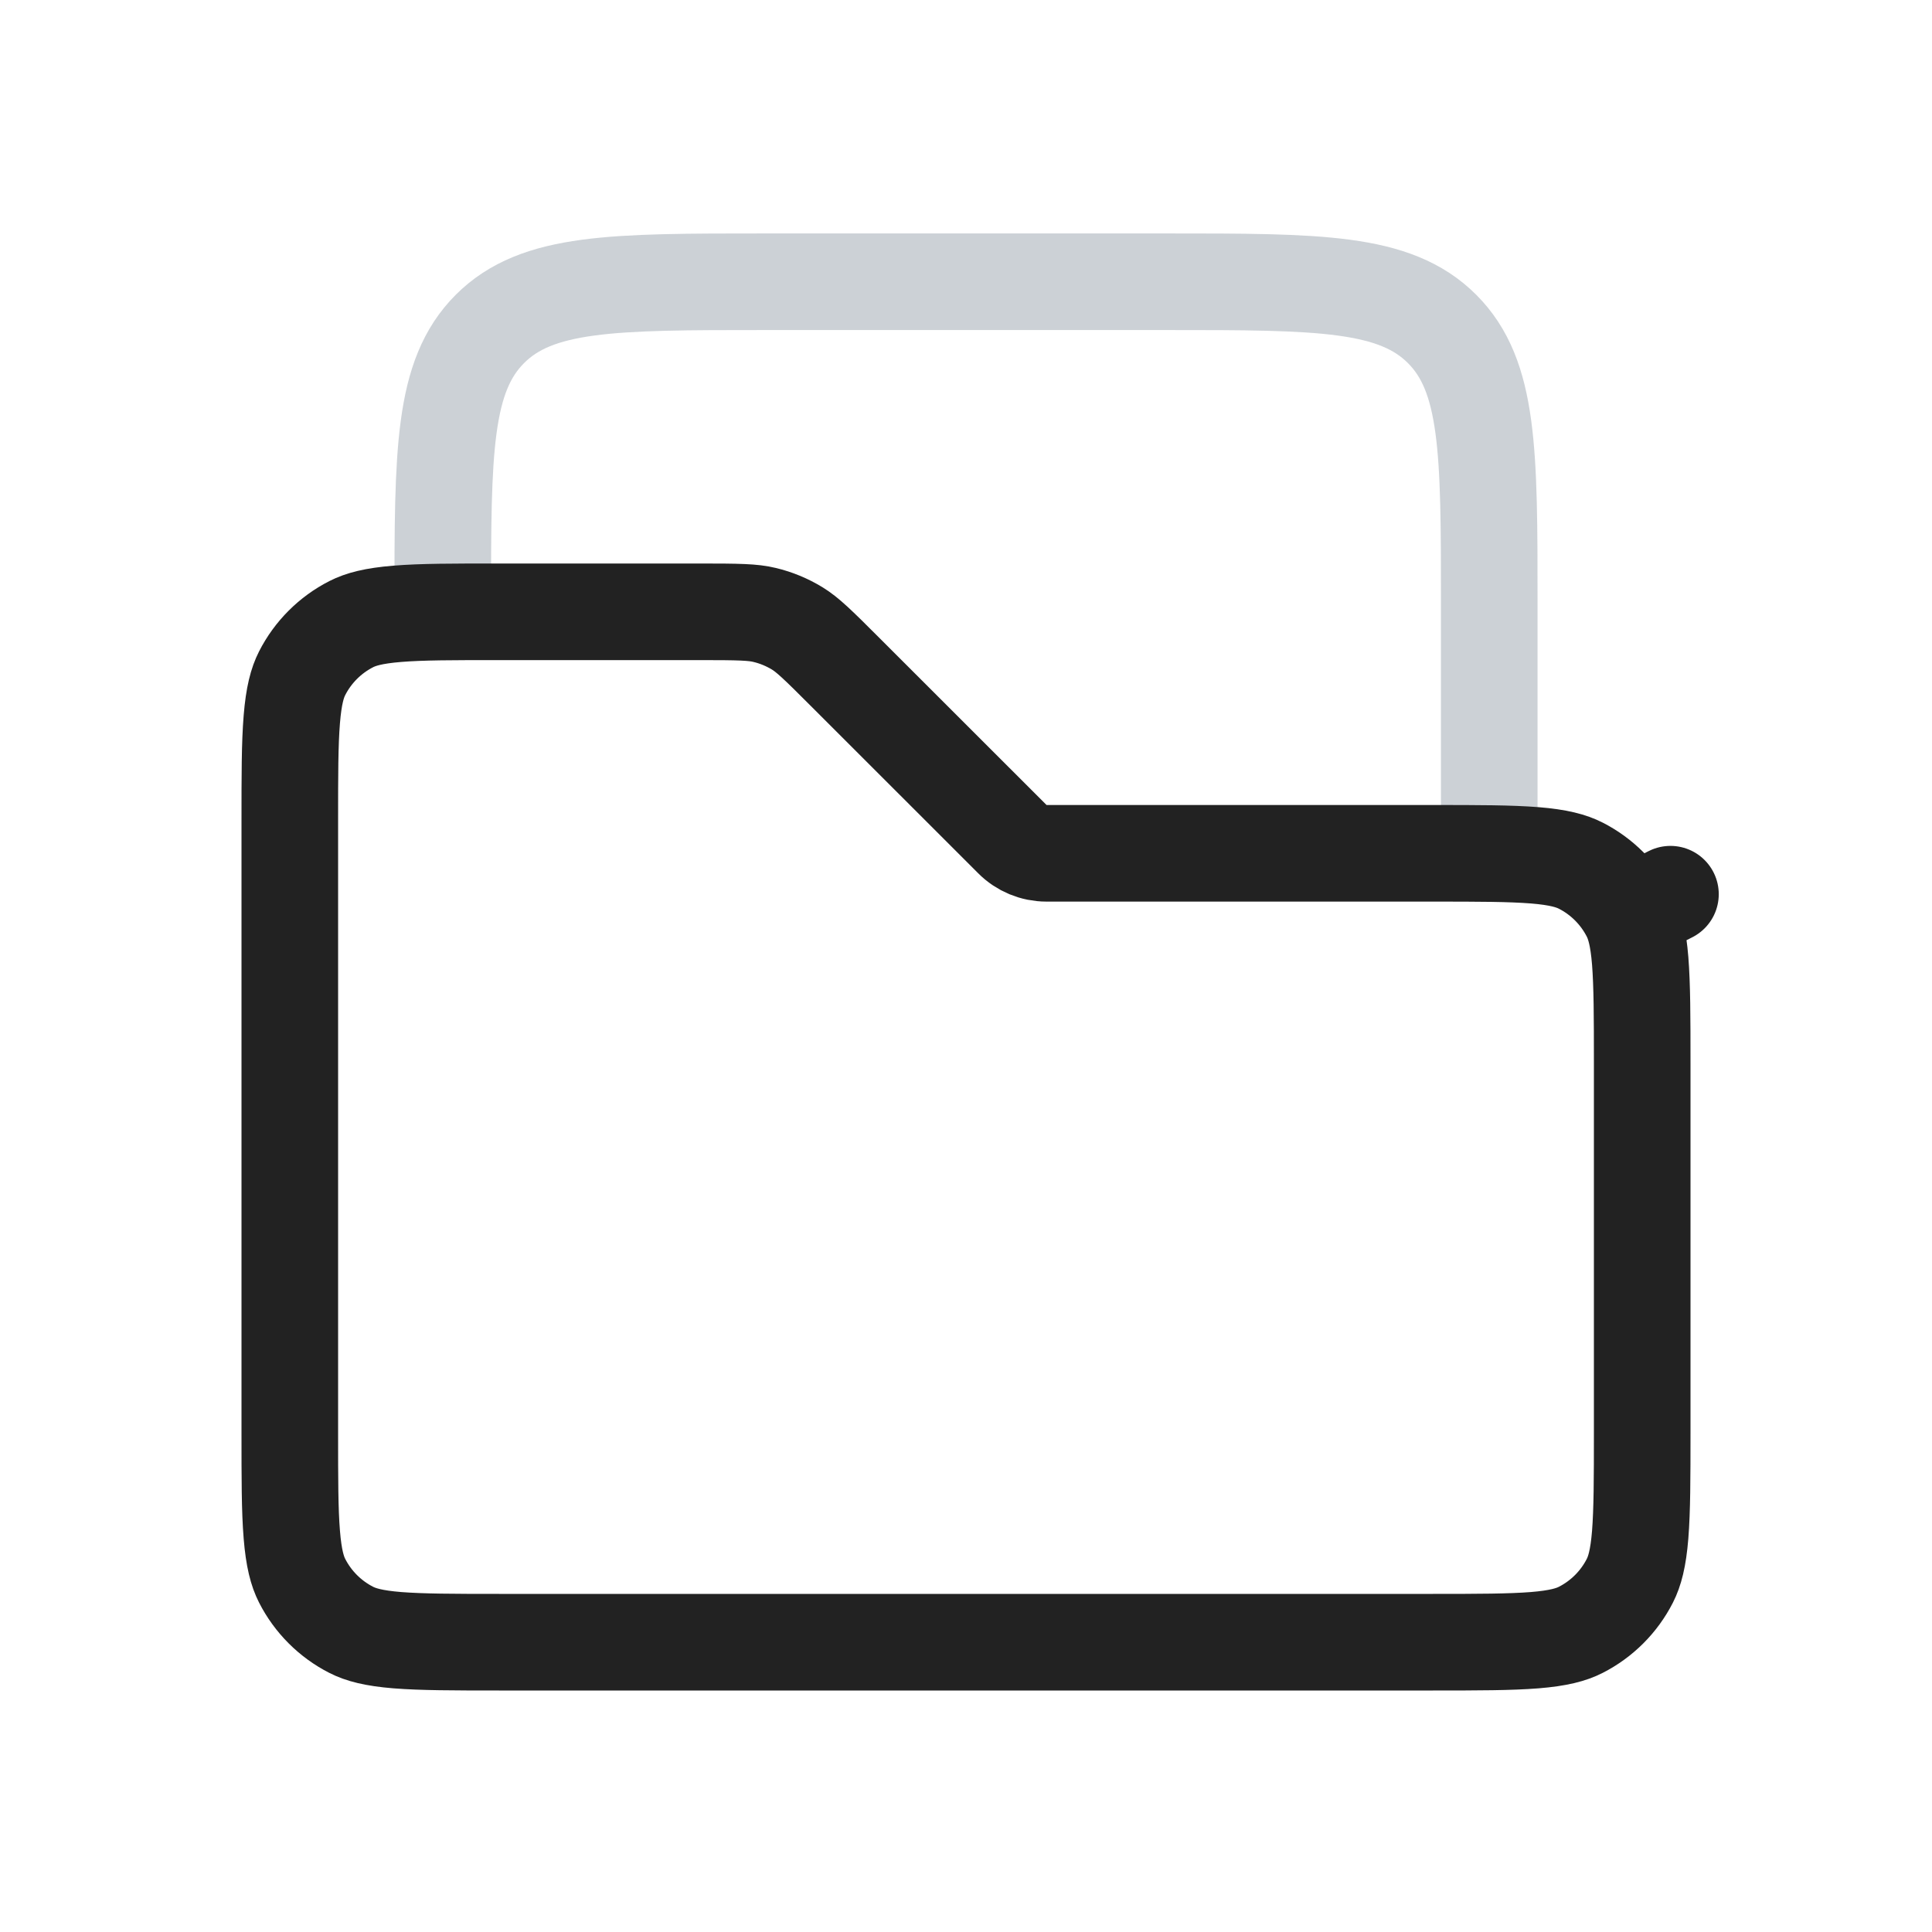
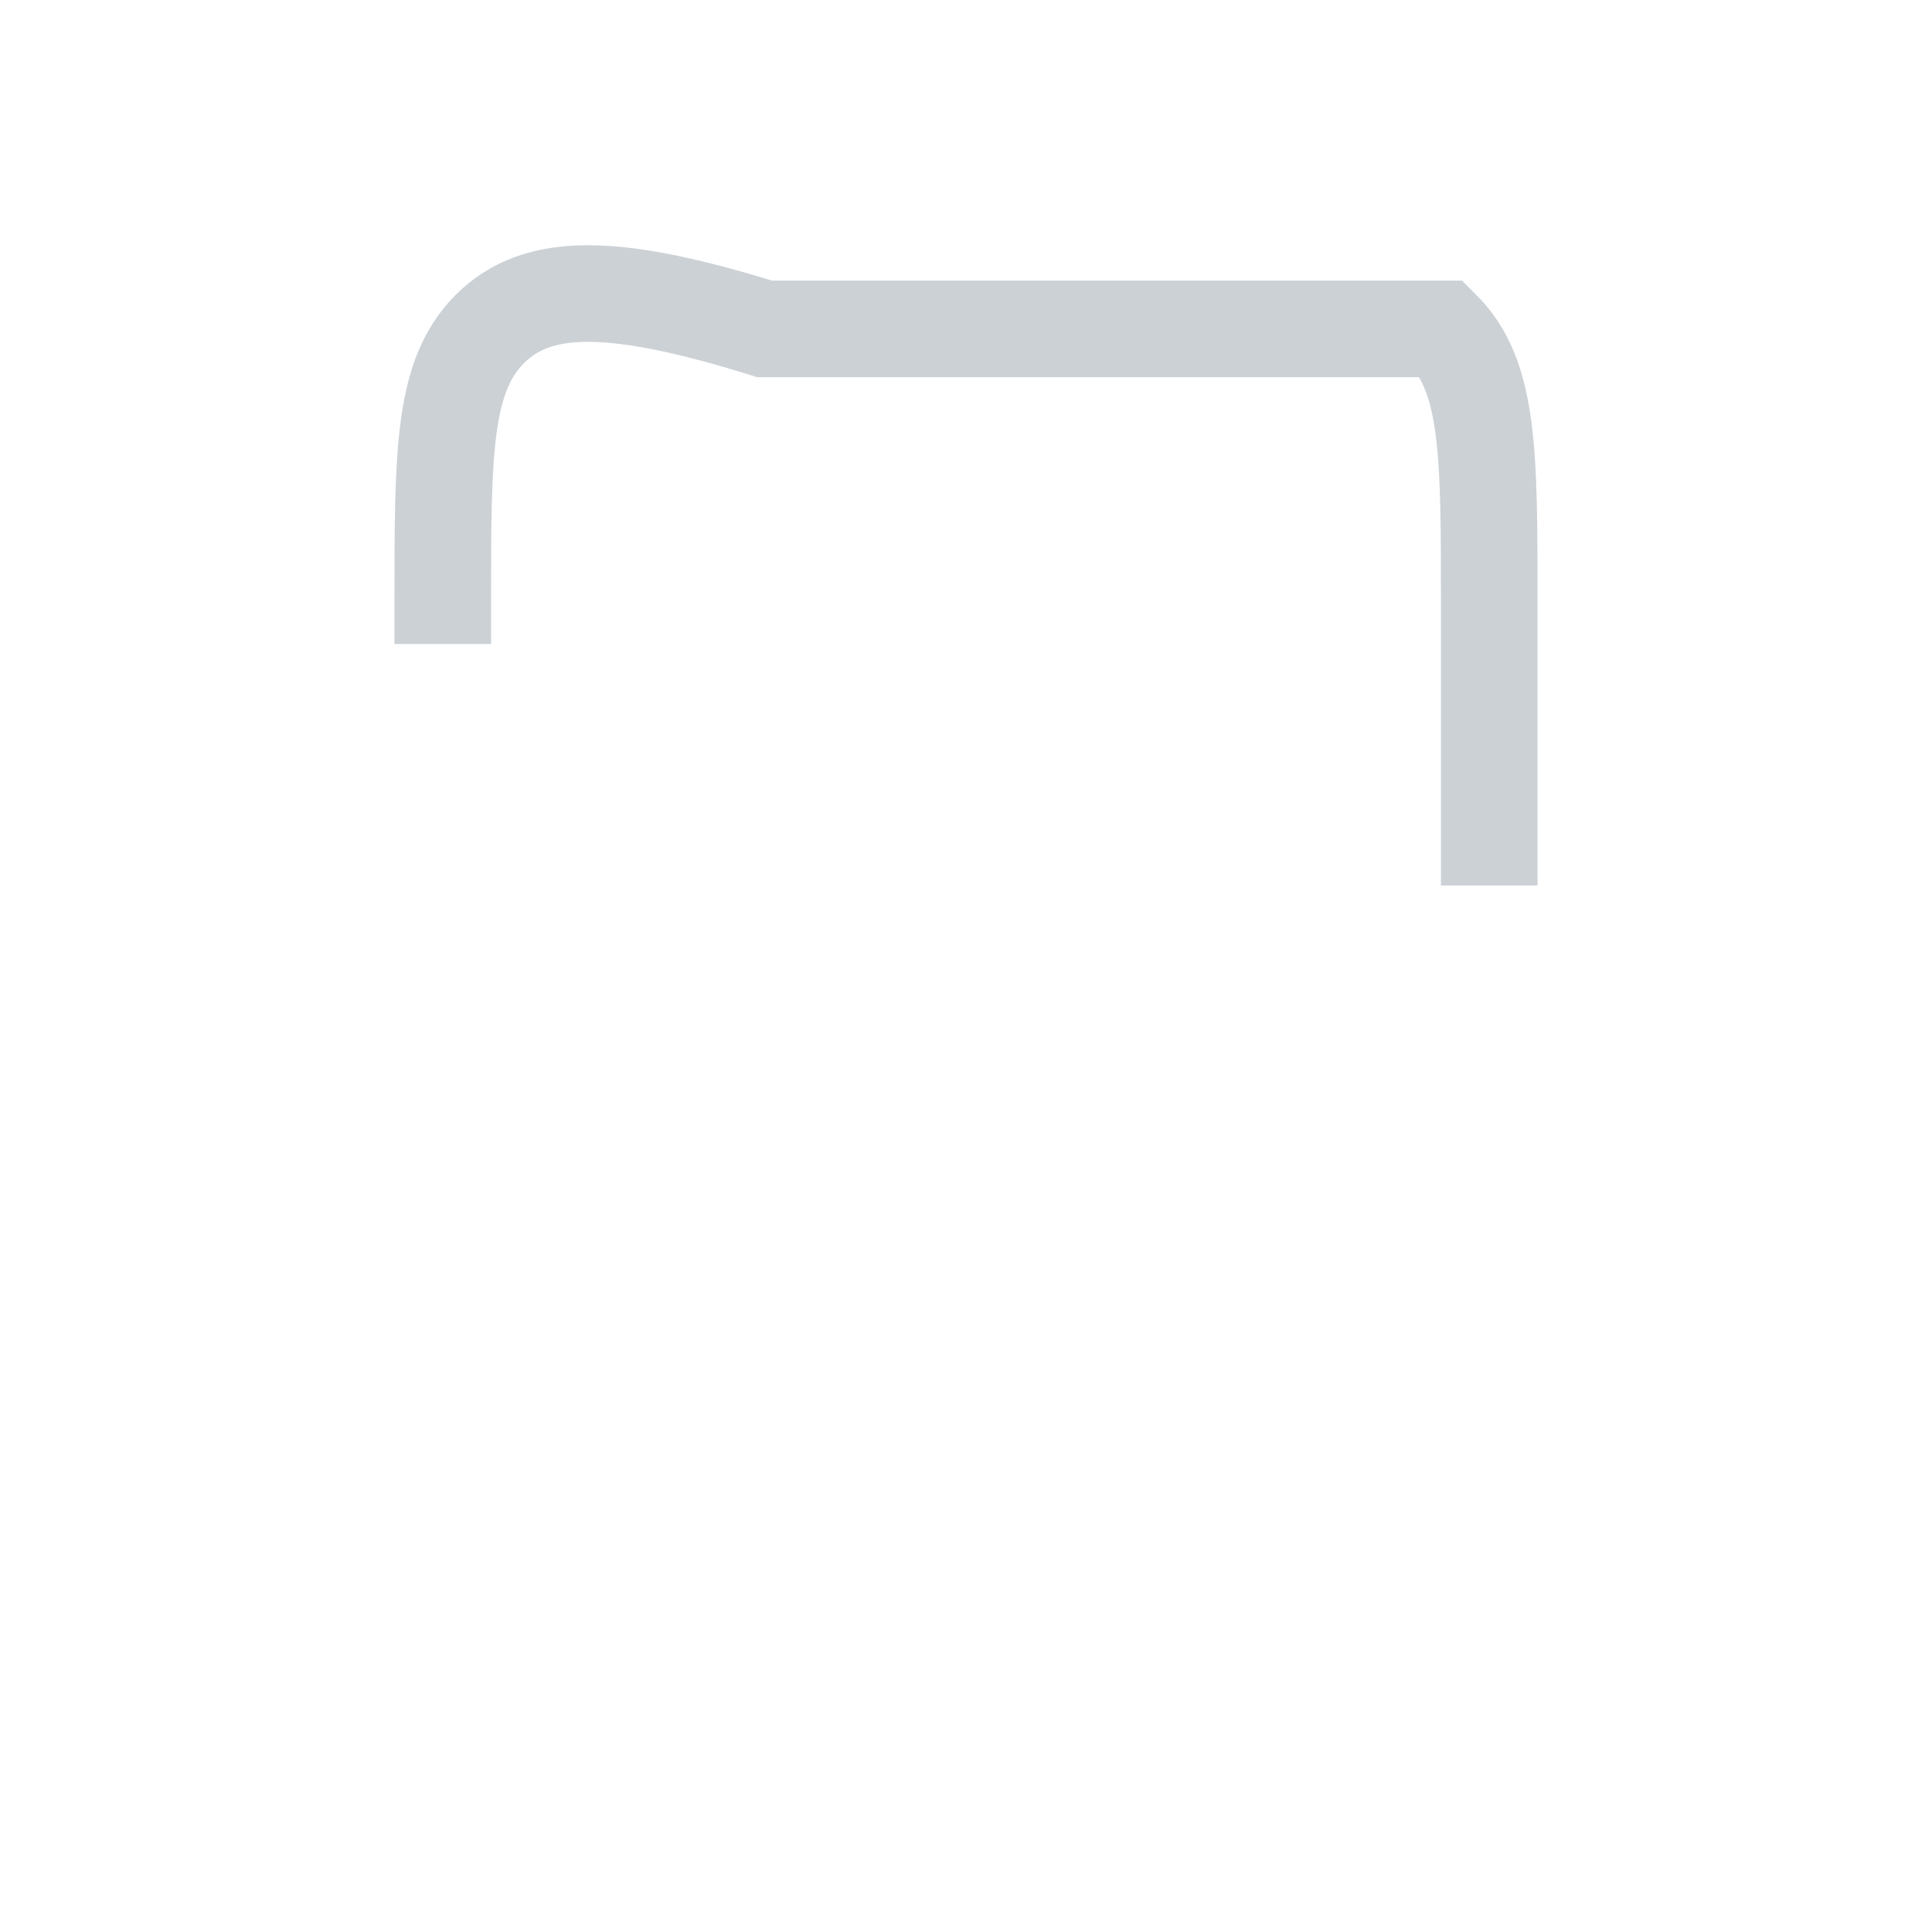
<svg xmlns="http://www.w3.org/2000/svg" width="800px" height="800px" viewBox="0 0 24 24" fill="none">
-   <path d="M18.5 11V7.5C18.5 5.614 18.5 4.672 17.914 4.086C17.328 3.5 16.386 3.5 14.5 3.5H9.5C7.614 3.5 6.672 3.5 6.086 4.086C5.5 4.672 5.5 5.614 5.5 7.5V8" stroke="#2A4157" stroke-opacity="0.24" stroke-width="1.2" />
-   <path d="M12.576 10.424C12.688 10.537 12.841 10.6 13 10.6H17.8C18.37 10.6 18.761 10.601 19.065 10.625C19.361 10.649 19.52 10.694 19.636 10.753C19.899 10.887 20.113 11.101 20.247 11.364L20.751 11.108L20.247 11.364C20.306 11.48 20.351 11.639 20.375 11.935C20.399 12.239 20.4 12.63 20.4 13.2V17.8C20.4 18.37 20.399 18.761 20.375 19.065C20.351 19.361 20.306 19.52 20.247 19.636C20.113 19.899 19.899 20.113 19.636 20.247C19.52 20.306 19.361 20.351 19.065 20.375C18.761 20.399 18.37 20.4 17.8 20.4H6.2C5.63 20.4 5.239 20.399 4.935 20.375C4.639 20.351 4.48 20.306 4.364 20.247C4.101 20.113 3.887 19.899 3.753 19.636C3.694 19.52 3.649 19.361 3.625 19.065C3.6 18.761 3.6 18.37 3.6 17.8V10.2C3.6 9.63 3.6 9.239 3.625 8.935C3.649 8.639 3.694 8.48 3.753 8.364C3.887 8.101 4.101 7.887 4.364 7.753C4.48 7.694 4.639 7.649 4.935 7.625C5.239 7.6 5.63 7.6 6.2 7.6H8.675C9.192 7.6 9.353 7.604 9.498 7.639C9.641 7.673 9.778 7.73 9.903 7.806C10.03 7.884 10.147 7.995 10.513 8.362L12.576 10.424Z" stroke="#222222" stroke-width="1.2" stroke-linejoin="round" />
+   <path d="M18.5 11V7.5C18.5 5.614 18.5 4.672 17.914 4.086H9.5C7.614 3.5 6.672 3.5 6.086 4.086C5.5 4.672 5.5 5.614 5.5 7.5V8" stroke="#2A4157" stroke-opacity="0.24" stroke-width="1.2" />
</svg>